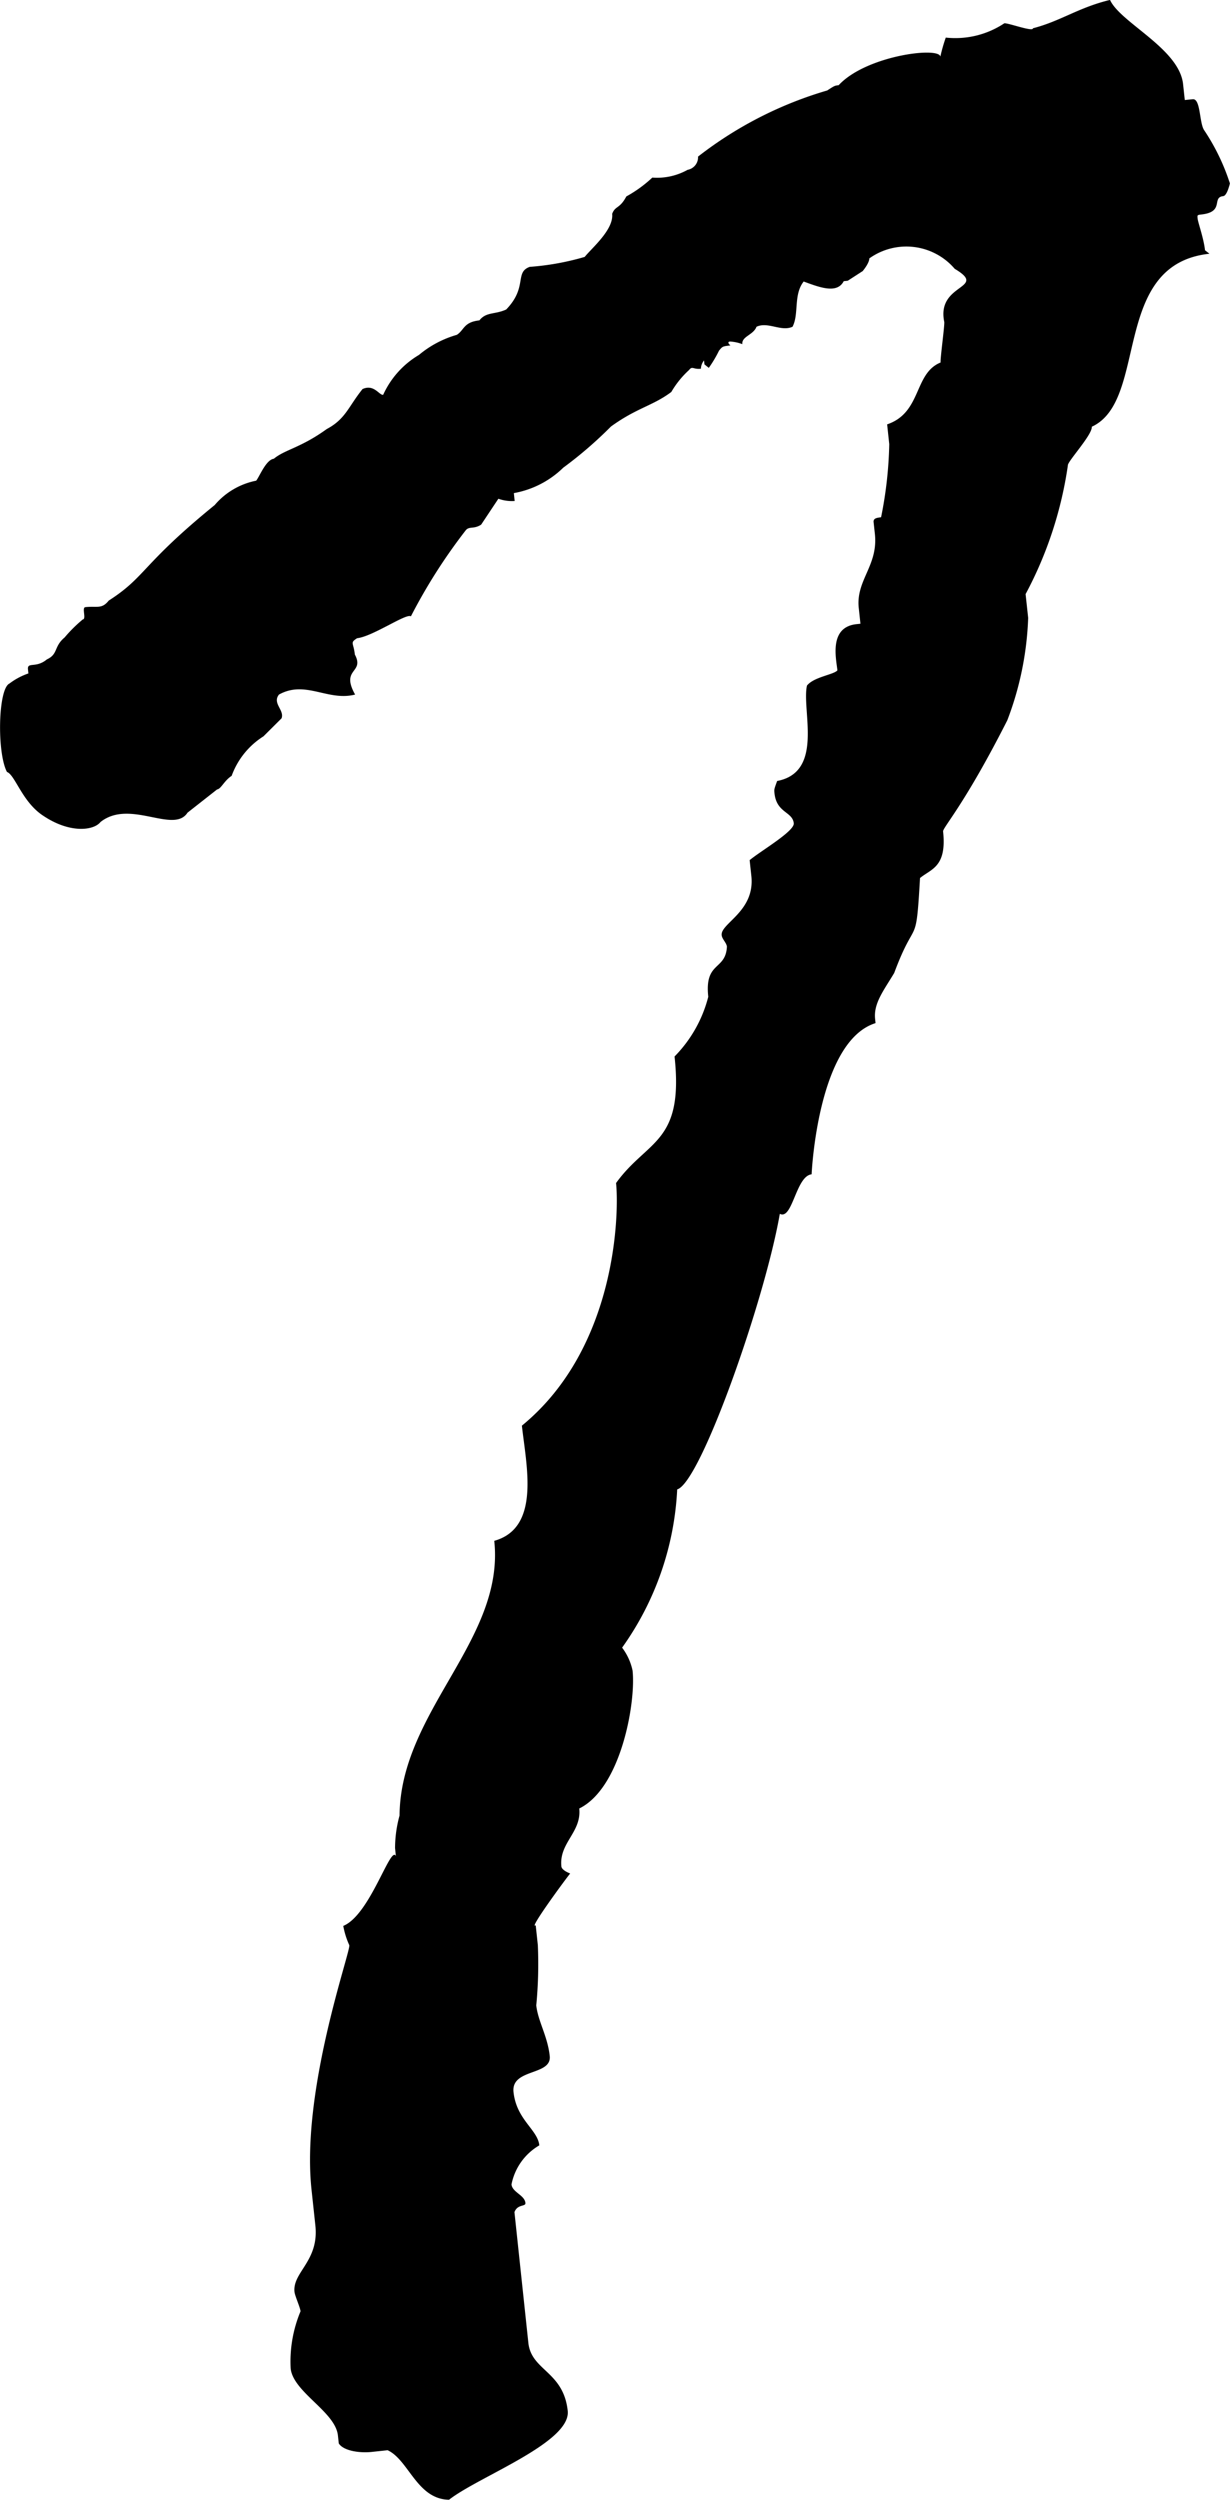
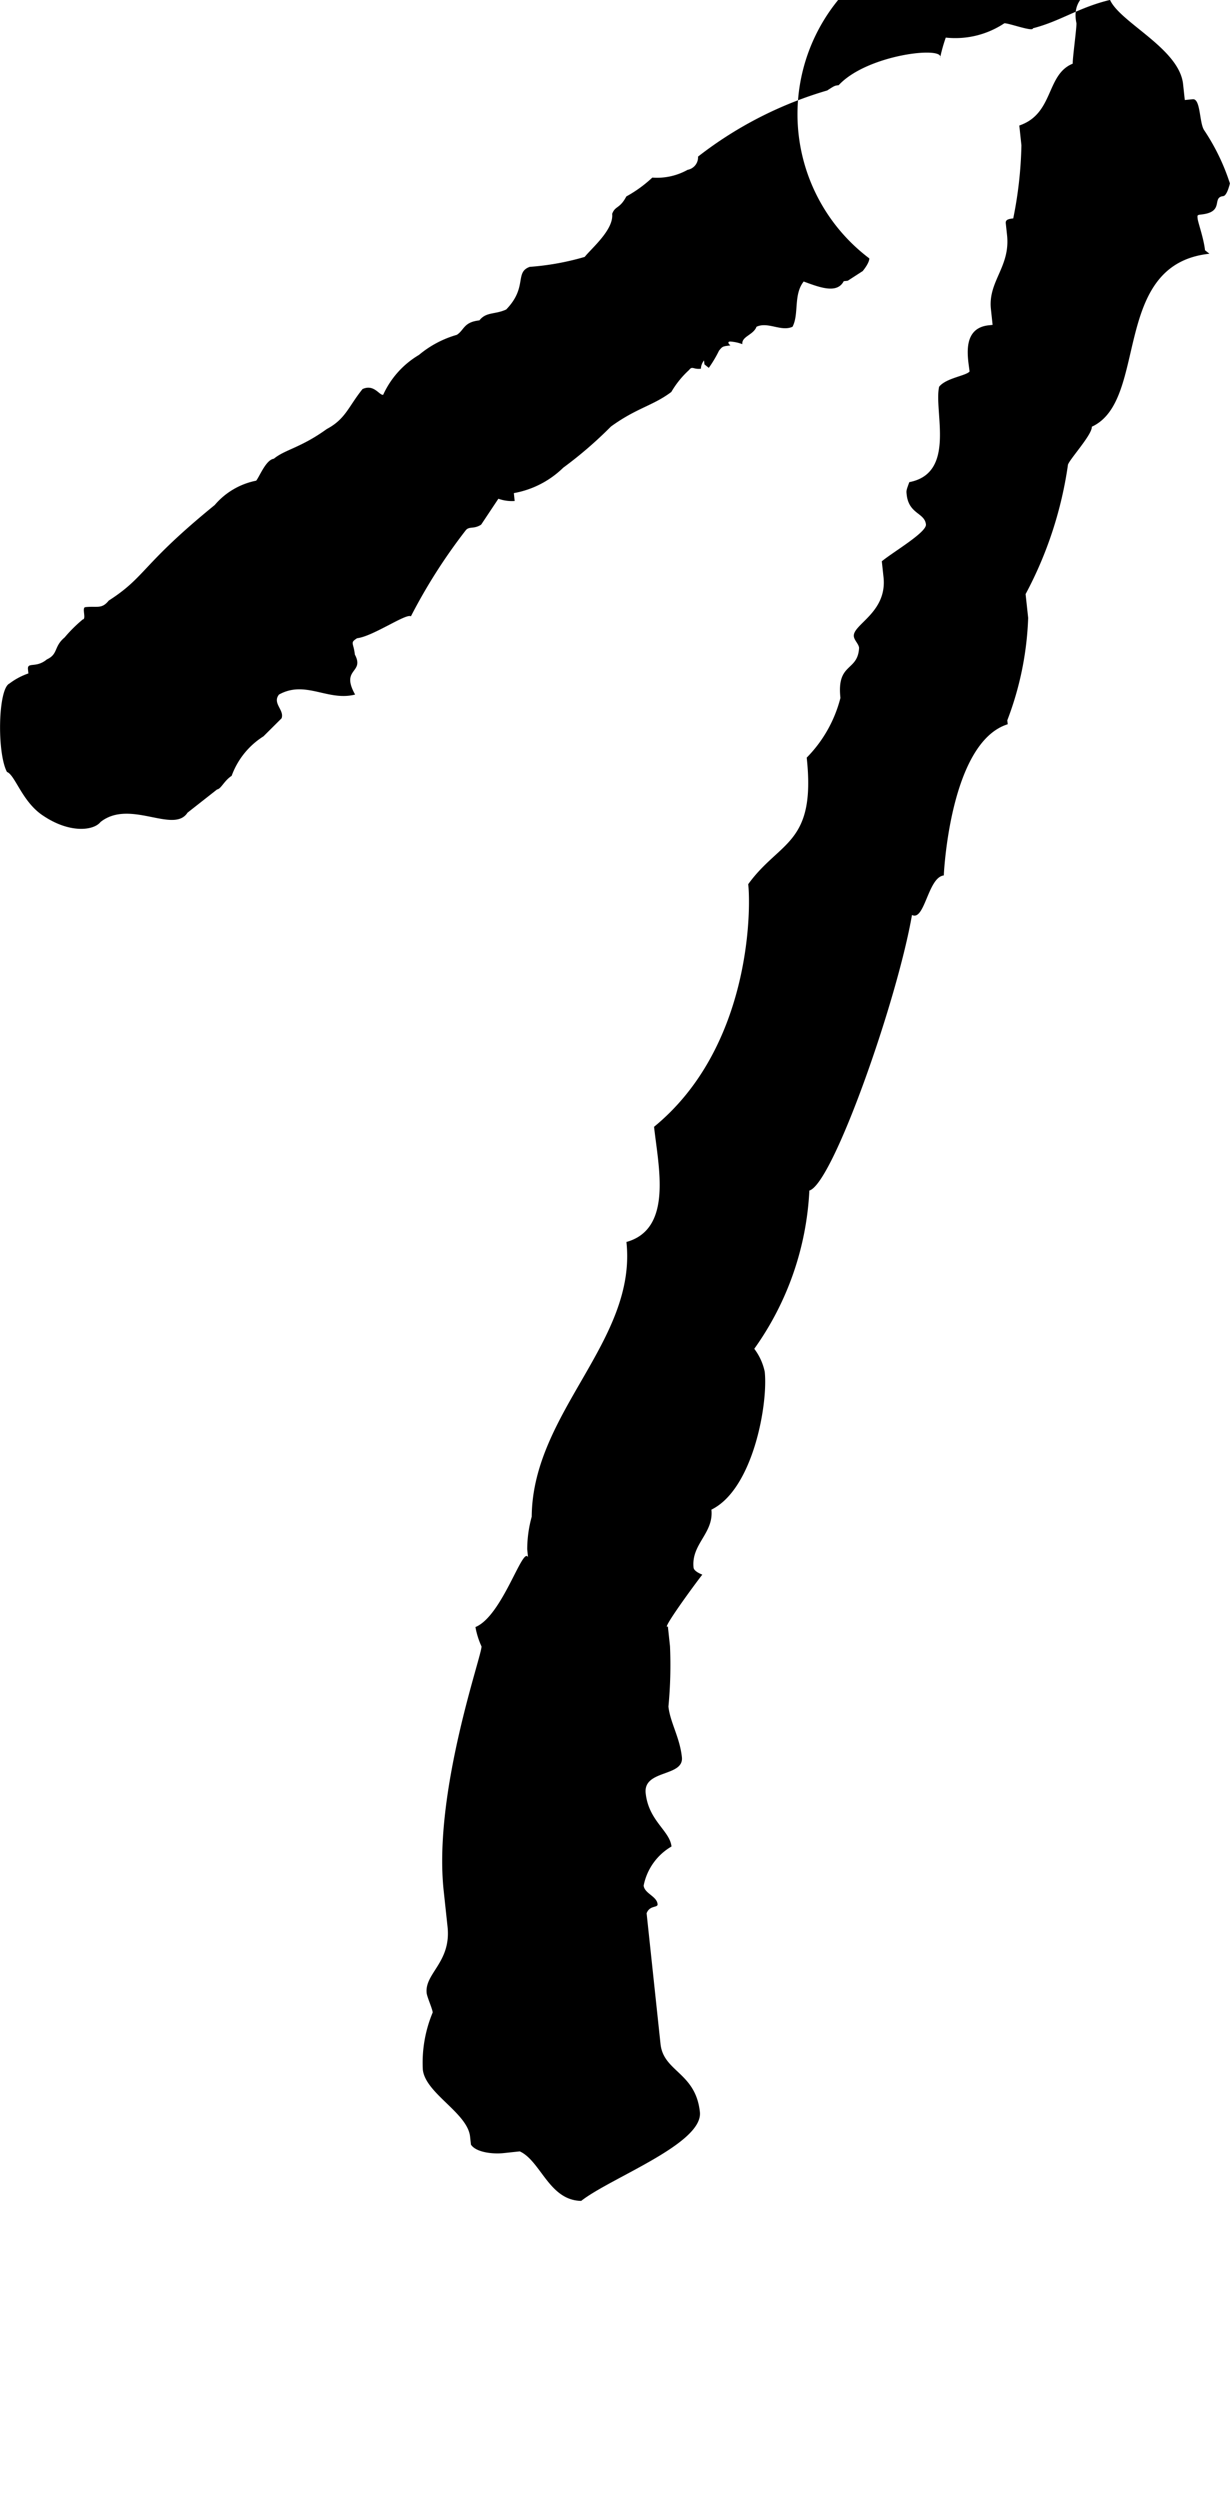
<svg xmlns="http://www.w3.org/2000/svg" width="35.347" height="71.83" viewBox="0 0 35.347 71.83">
-   <path id="パス_1452" data-name="パス 1452" d="M397.307,439.89s.014.113-.19.364l-.43.278-.115.012c-.19.366-.671.188-1.151.01-.3.378-.129.935-.321,1.3-.329.149-.706-.155-1.035,0-.09.239-.432.276-.407.5a1.182,1.182,0,0,0-.354-.076c-.113.012.012.113.012.113-.227.025-.227.025-.329.151a3.486,3.486,0,0,1-.293.493l-.125-.1-.012-.114a.4.4,0,0,0-.09.239c-.227.025-.241-.09-.341.037a2.691,2.691,0,0,0-.509.63c-.532.4-.988.452-1.736.994a11.665,11.665,0,0,1-1.37,1.182,2.711,2.711,0,0,1-1.419.73l.023.227a1.17,1.17,0,0,1-.468-.065l-.495.744c-.215.139-.342.037-.444.164a15.878,15.878,0,0,0-1.575,2.471c-.127-.1-1.09.577-1.546.628-.215.137-.1.125-.065.468.29.544-.419.389.008,1.151-.785.2-1.426-.423-2.188,0-.2.252.164.444.074.683l-.52.517a2.251,2.251,0,0,0-.914,1.135c-.215.139-.305.378-.419.391l-.849.667c-.4.618-1.655-.4-2.5.268-.2.252-.886.327-1.632-.17-.618-.393-.818-1.178-1.057-1.268-.29-.544-.258-2.391.072-2.54a1.912,1.912,0,0,1,.544-.29l-.012-.114c-.025-.229.227-.025.544-.29.329-.151.192-.366.509-.63a4.129,4.129,0,0,1,.521-.517c.113-.012-.037-.342.076-.354.342-.037.468.065.671-.188,1.076-.691.926-1.019,3.045-2.745a2.094,2.094,0,0,1,1.192-.7c.1-.125.28-.6.507-.63.317-.264.773-.313,1.52-.853.546-.29.622-.644,1.029-1.149.329-.151.479.18.593.166a2.559,2.559,0,0,1,1.029-1.147,2.96,2.96,0,0,1,1.088-.577c.217-.139.192-.366.648-.415.2-.252.442-.162.771-.313.622-.644.233-1.063.675-1.225a7.563,7.563,0,0,0,1.581-.286c.2-.252.837-.781.789-1.237.09-.239.215-.137.407-.5a3.683,3.683,0,0,0,.747-.542,1.8,1.8,0,0,0,1.014-.223.366.366,0,0,0,.3-.38,11.121,11.121,0,0,1,3.712-1.9c.215-.139.215-.139.329-.151.826-.894,3.1-1.139,2.912-.773a4.7,4.7,0,0,1,.166-.595,2.542,2.542,0,0,0,1.683-.411c.115-.012.834.256.822.143.785-.2,1.317-.6,2.215-.814.3.657,1.994,1.4,2.1,2.422l.049.454.229-.023c.227-.023.186.671.325.886a6.12,6.12,0,0,1,.742,1.532s-.078.354-.192.366c-.342.037.049.456-.634.528-.113.014-.113.014-.1.127s.174.558.211.9l.127.1c-2.847.305-1.736,4.217-3.381,4.97.023.227-.7,1-.687,1.109a11.22,11.22,0,0,1-1.215,3.7l.074.683a9.083,9.083,0,0,1-.6,2.943c-1.235,2.436-1.857,3.08-1.845,3.193.11,1.025-.344,1.074-.663,1.338-.119,2.086-.115,1.049-.742,2.728-.294.493-.6.871-.548,1.327l.012.113c-1.671.524-1.837,4.344-1.837,4.344-.454.049-.548,1.325-.914,1.135-.427,2.464-2.278,7.729-2.949,7.917a8.534,8.534,0,0,1-1.583,4.547,1.659,1.659,0,0,1,.3.657c.1.912-.329,3.375-1.532,3.964.072.683-.585.984-.513,1.667.014.115.252.2.252.2-.2.252-1.207,1.628-.99,1.489l.061.569a12.485,12.485,0,0,1-.045,1.732c.049.456.327.886.387,1.456s-1.113.35-1.041,1.033c.086.8.693,1.076.742,1.532a1.672,1.672,0,0,0-.8,1.123c.023.227.378.305.4.532.014.114-.227.025-.315.264l.4,3.757c.086.8,1.008.814,1.131,1.951.1.912-2.561,1.888-3.411,2.555-.924-.016-1.158-1.143-1.765-1.423l-.456.049c-.341.037-.808-.027-.947-.243l-.025-.229c-.072-.683-1.284-1.242-1.358-1.925a3.746,3.746,0,0,1,.284-1.644c-.012-.113-.162-.442-.174-.556-.061-.569.71-.884.6-1.908l-.11-1.025c-.307-2.845,1.111-6.8,1.086-7.027a2.29,2.29,0,0,1-.174-.556c.771-.315,1.36-2.336,1.511-2.006l-.023-.229a3.536,3.536,0,0,1,.129-.935c.023-3,3.027-5.046,2.722-7.893,1.34-.374.918-2.17.794-3.309,2.753-2.254,2.792-6.174,2.706-6.97.9-1.25,1.951-1.133,1.681-3.636a3.777,3.777,0,0,0,.969-1.716c-.112-1.025.5-.745.536-1.44-.014-.114-.139-.215-.151-.329-.037-.342.963-.681.853-1.7l-.049-.456c.317-.264,1.291-.83,1.268-1.059-.037-.34-.493-.292-.554-.861-.012-.113-.012-.113.076-.354,1.354-.26.7-2.033.857-2.741.2-.252.773-.313.875-.438-.037-.342-.249-1.241.548-1.327l.114-.012-.049-.456c-.084-.8.562-1.211.464-2.123l-.037-.341c-.012-.113.1-.125.215-.139a11.661,11.661,0,0,0,.235-2.1l-.061-.569c1-.339.763-1.464,1.536-1.777-.012-.114.117-1.049.106-1.164-.237-1.125,1.28-.943.3-1.528A1.83,1.83,0,0,0,397.307,439.89Z" transform="translate(-372.325 -432.466)" />
+   <path id="パス_1452" data-name="パス 1452" d="M397.307,439.89s.014.113-.19.364l-.43.278-.115.012c-.19.366-.671.188-1.151.01-.3.378-.129.935-.321,1.3-.329.149-.706-.155-1.035,0-.09.239-.432.276-.407.5a1.182,1.182,0,0,0-.354-.076c-.113.012.012.113.012.113-.227.025-.227.025-.329.151a3.486,3.486,0,0,1-.293.493l-.125-.1-.012-.114a.4.4,0,0,0-.09.239c-.227.025-.241-.09-.341.037a2.691,2.691,0,0,0-.509.63c-.532.4-.988.452-1.736.994a11.665,11.665,0,0,1-1.37,1.182,2.711,2.711,0,0,1-1.419.73l.023.227a1.17,1.17,0,0,1-.468-.065l-.495.744c-.215.139-.342.037-.444.164a15.878,15.878,0,0,0-1.575,2.471c-.127-.1-1.09.577-1.546.628-.215.137-.1.125-.065.468.29.544-.419.389.008,1.151-.785.2-1.426-.423-2.188,0-.2.252.164.444.074.683l-.52.517a2.251,2.251,0,0,0-.914,1.135c-.215.139-.305.378-.419.391l-.849.667c-.4.618-1.655-.4-2.5.268-.2.252-.886.327-1.632-.17-.618-.393-.818-1.178-1.057-1.268-.29-.544-.258-2.391.072-2.54a1.912,1.912,0,0,1,.544-.29l-.012-.114c-.025-.229.227-.025.544-.29.329-.151.192-.366.509-.63a4.129,4.129,0,0,1,.521-.517c.113-.012-.037-.342.076-.354.342-.037.468.065.671-.188,1.076-.691.926-1.019,3.045-2.745a2.094,2.094,0,0,1,1.192-.7c.1-.125.28-.6.507-.63.317-.264.773-.313,1.52-.853.546-.29.622-.644,1.029-1.149.329-.151.479.18.593.166a2.559,2.559,0,0,1,1.029-1.147,2.96,2.96,0,0,1,1.088-.577c.217-.139.192-.366.648-.415.2-.252.442-.162.771-.313.622-.644.233-1.063.675-1.225a7.563,7.563,0,0,0,1.581-.286c.2-.252.837-.781.789-1.237.09-.239.215-.137.407-.5a3.683,3.683,0,0,0,.747-.542,1.8,1.8,0,0,0,1.014-.223.366.366,0,0,0,.3-.38,11.121,11.121,0,0,1,3.712-1.9c.215-.139.215-.139.329-.151.826-.894,3.1-1.139,2.912-.773a4.7,4.7,0,0,1,.166-.595,2.542,2.542,0,0,0,1.683-.411c.115-.012.834.256.822.143.785-.2,1.317-.6,2.215-.814.3.657,1.994,1.4,2.1,2.422l.049.454.229-.023c.227-.023.186.671.325.886a6.12,6.12,0,0,1,.742,1.532s-.078.354-.192.366c-.342.037.049.456-.634.528-.113.014-.113.014-.1.127s.174.558.211.9l.127.1c-2.847.305-1.736,4.217-3.381,4.97.023.227-.7,1-.687,1.109a11.22,11.22,0,0,1-1.215,3.7l.074.683a9.083,9.083,0,0,1-.6,2.943l.012.113c-1.671.524-1.837,4.344-1.837,4.344-.454.049-.548,1.325-.914,1.135-.427,2.464-2.278,7.729-2.949,7.917a8.534,8.534,0,0,1-1.583,4.547,1.659,1.659,0,0,1,.3.657c.1.912-.329,3.375-1.532,3.964.072.683-.585.984-.513,1.667.014.115.252.2.252.2-.2.252-1.207,1.628-.99,1.489l.061.569a12.485,12.485,0,0,1-.045,1.732c.049.456.327.886.387,1.456s-1.113.35-1.041,1.033c.086.8.693,1.076.742,1.532a1.672,1.672,0,0,0-.8,1.123c.023.227.378.305.4.532.014.114-.227.025-.315.264l.4,3.757c.086.8,1.008.814,1.131,1.951.1.912-2.561,1.888-3.411,2.555-.924-.016-1.158-1.143-1.765-1.423l-.456.049c-.341.037-.808-.027-.947-.243l-.025-.229c-.072-.683-1.284-1.242-1.358-1.925a3.746,3.746,0,0,1,.284-1.644c-.012-.113-.162-.442-.174-.556-.061-.569.71-.884.6-1.908l-.11-1.025c-.307-2.845,1.111-6.8,1.086-7.027a2.29,2.29,0,0,1-.174-.556c.771-.315,1.36-2.336,1.511-2.006l-.023-.229a3.536,3.536,0,0,1,.129-.935c.023-3,3.027-5.046,2.722-7.893,1.34-.374.918-2.17.794-3.309,2.753-2.254,2.792-6.174,2.706-6.97.9-1.25,1.951-1.133,1.681-3.636a3.777,3.777,0,0,0,.969-1.716c-.112-1.025.5-.745.536-1.44-.014-.114-.139-.215-.151-.329-.037-.342.963-.681.853-1.7l-.049-.456c.317-.264,1.291-.83,1.268-1.059-.037-.34-.493-.292-.554-.861-.012-.113-.012-.113.076-.354,1.354-.26.7-2.033.857-2.741.2-.252.773-.313.875-.438-.037-.342-.249-1.241.548-1.327l.114-.012-.049-.456c-.084-.8.562-1.211.464-2.123l-.037-.341c-.012-.113.1-.125.215-.139a11.661,11.661,0,0,0,.235-2.1l-.061-.569c1-.339.763-1.464,1.536-1.777-.012-.114.117-1.049.106-1.164-.237-1.125,1.28-.943.3-1.528A1.83,1.83,0,0,0,397.307,439.89Z" transform="translate(-372.325 -432.466)" />
</svg>